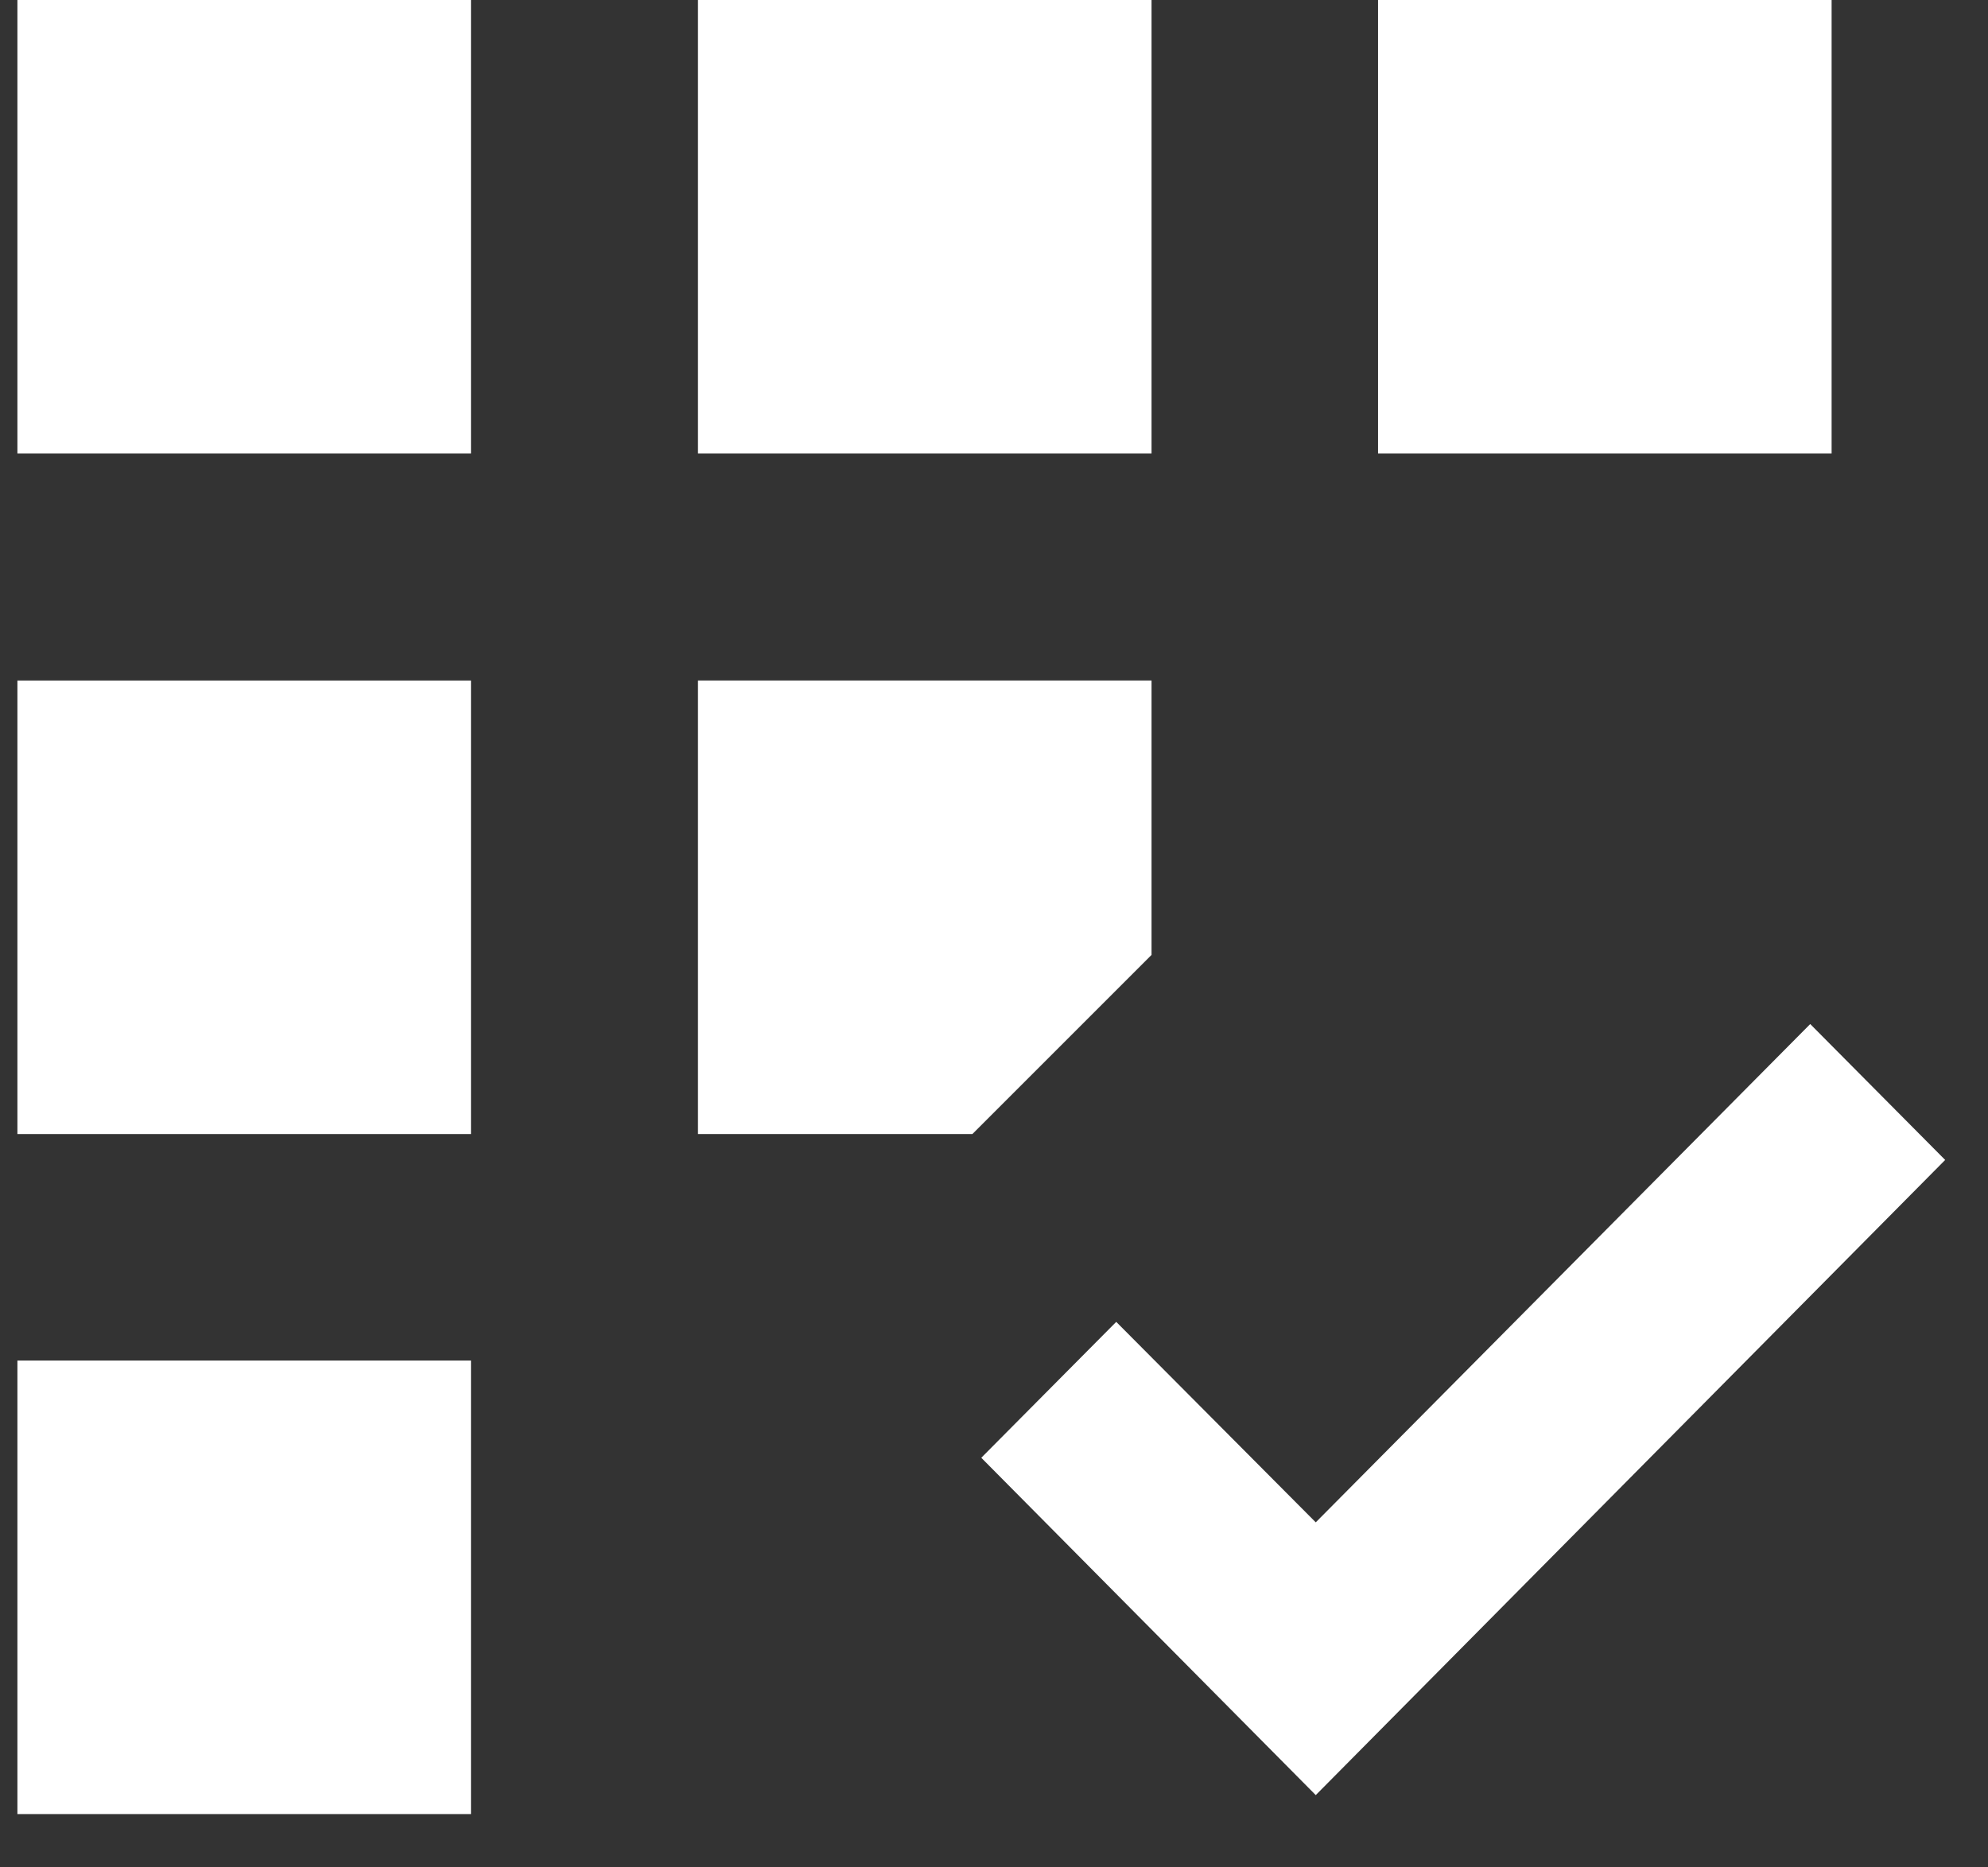
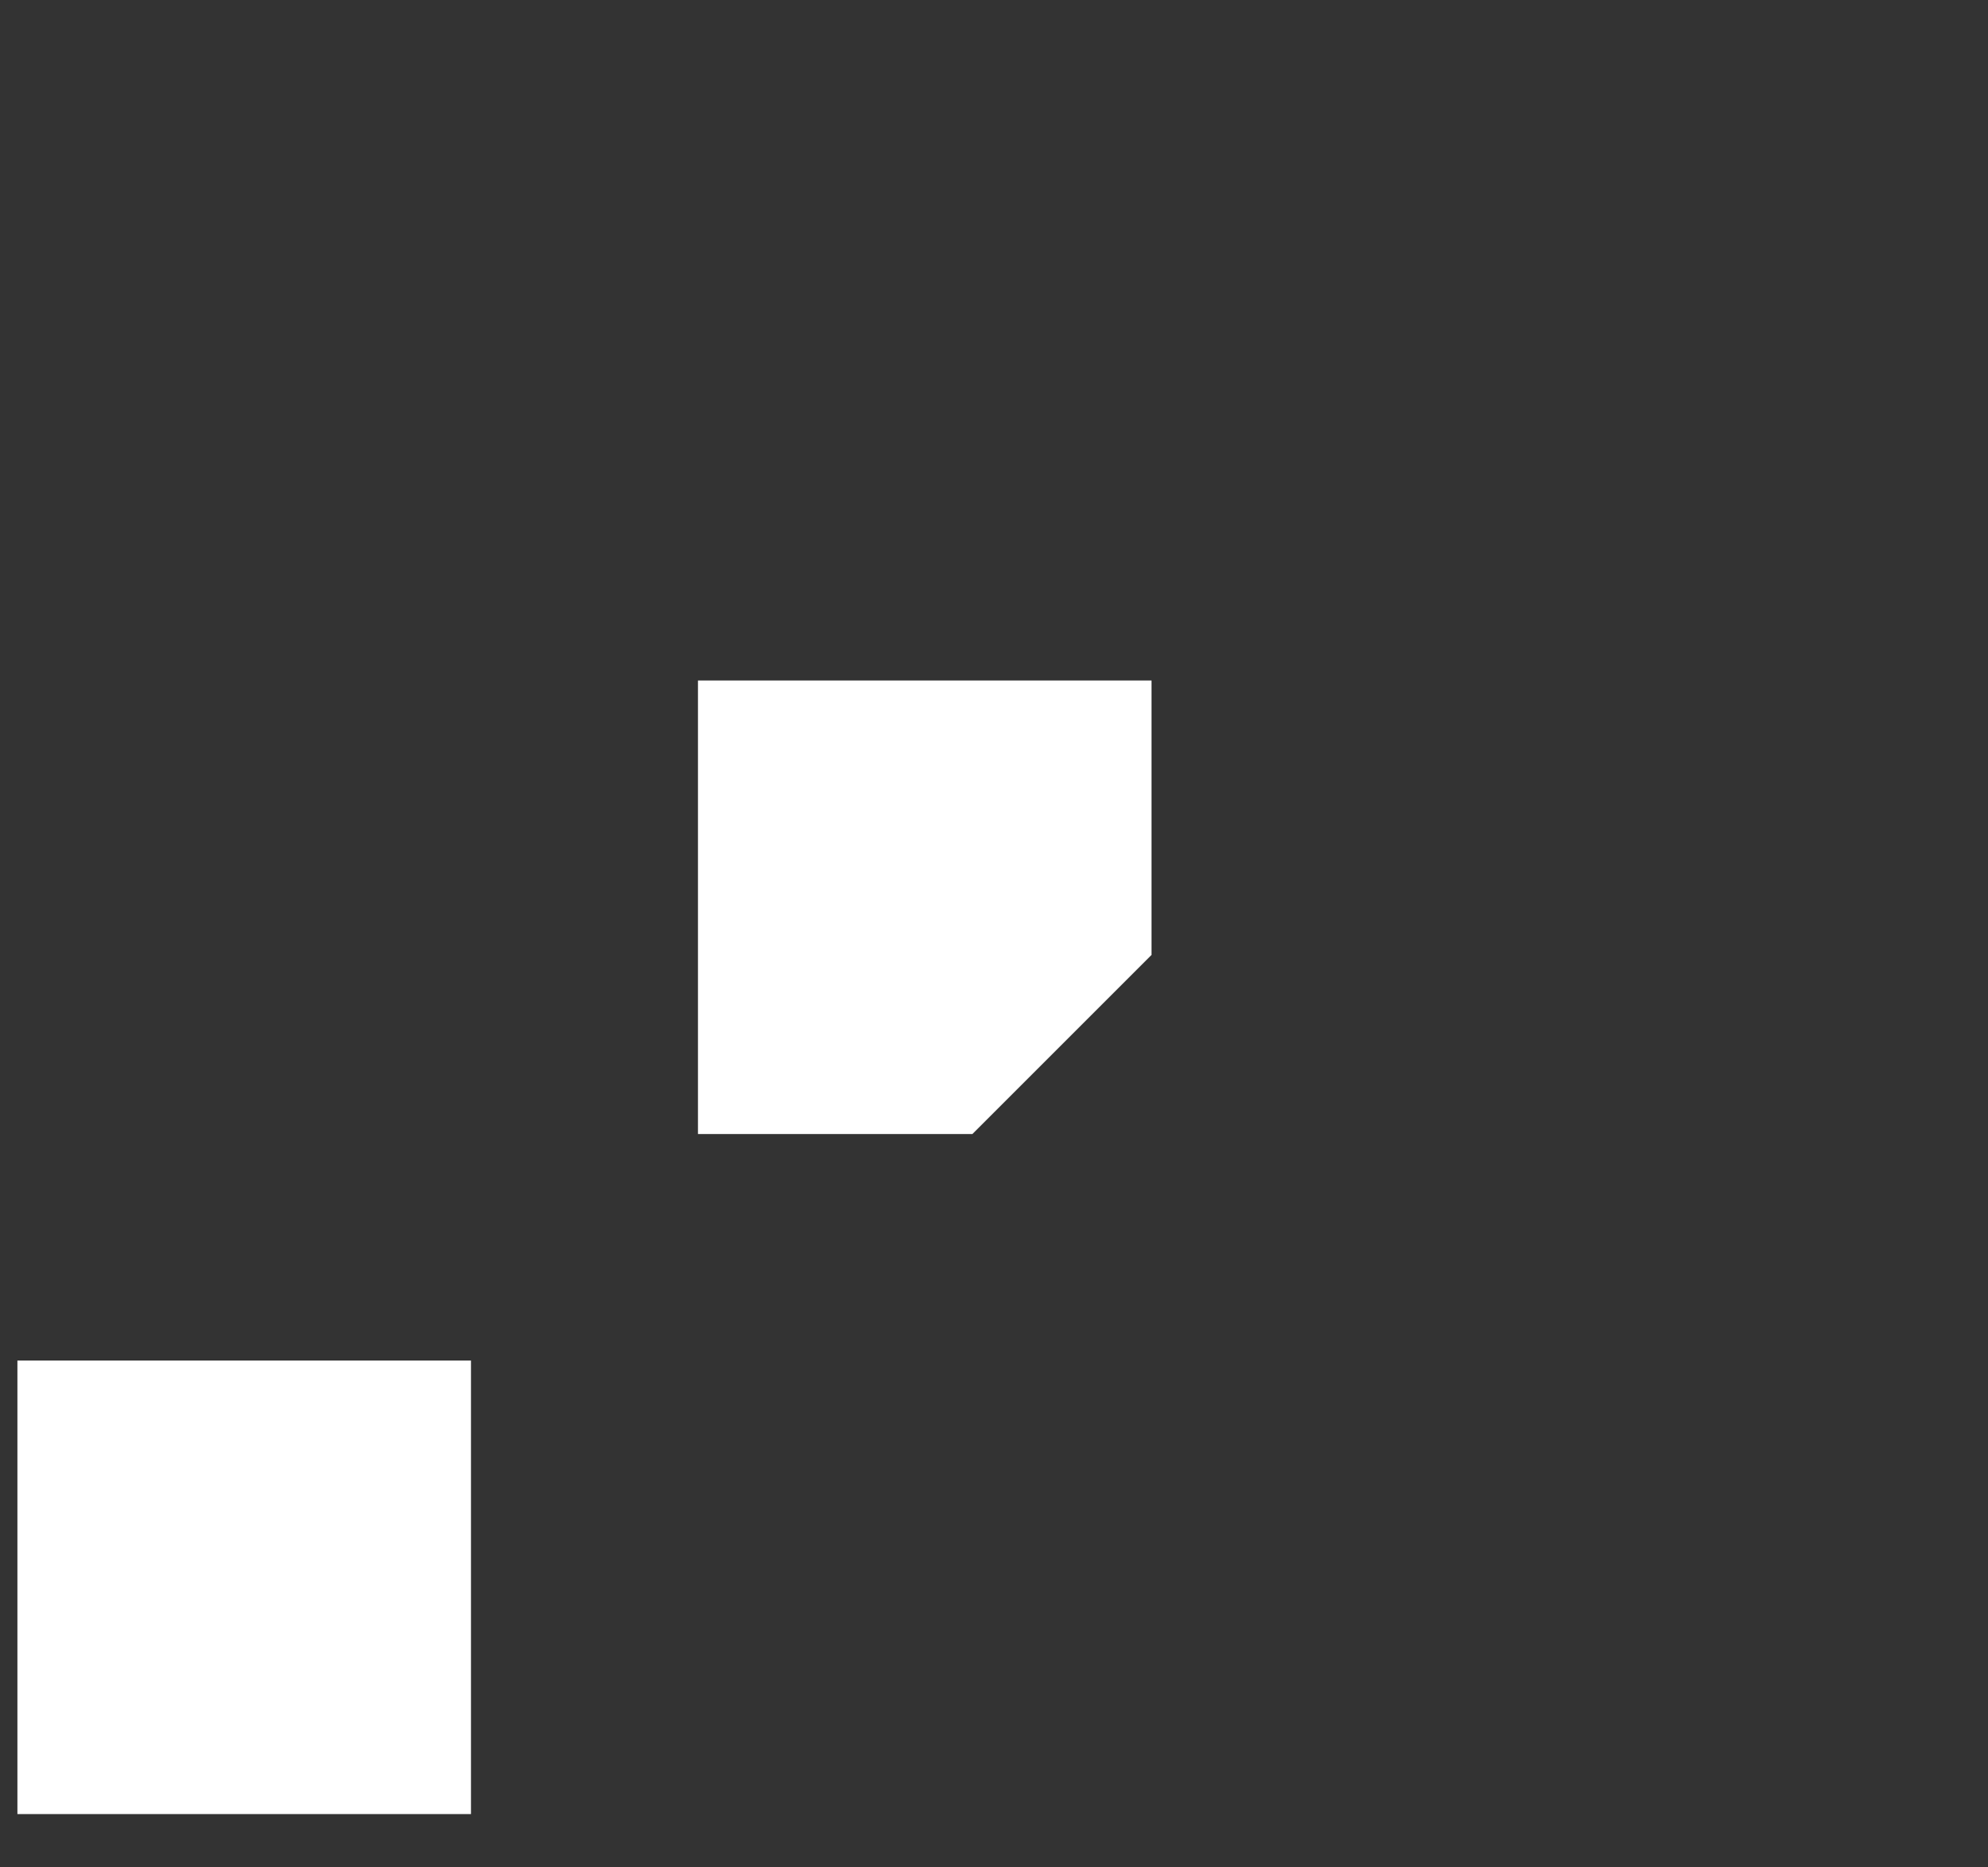
<svg xmlns="http://www.w3.org/2000/svg" width="33" height="31" viewBox="0 0 33 31" fill="none">
  <rect x="0" y="0" width="33" height="31" fill="#333333" stroke="none" />
-   <path d="M19.115 0H11.586V7.529H19.115V0Z" fill="white" />
  <path d="M7.818 22.586H0.289V30.115H7.818V22.586Z" fill="white" />
-   <path d="M7.818 11.297H0.289V18.826H7.818V11.297Z" fill="white" />
-   <path d="M7.818 0H0.289V7.529H7.818V0Z" fill="white" />
  <path d="M19.115 15.852V11.297H11.586V18.826H16.141L19.115 15.852Z" fill="white" />
-   <path d="M30.404 0H22.875V7.529H30.404V0Z" fill="white" />
-   <path fill-rule="evenodd" clip-rule="evenodd" d="M21.841 29.8L16.289 24.2L18.529 21.944L21.841 25.272L30.049 17L32.289 19.256L21.841 29.8Z" fill="white" />
</svg>